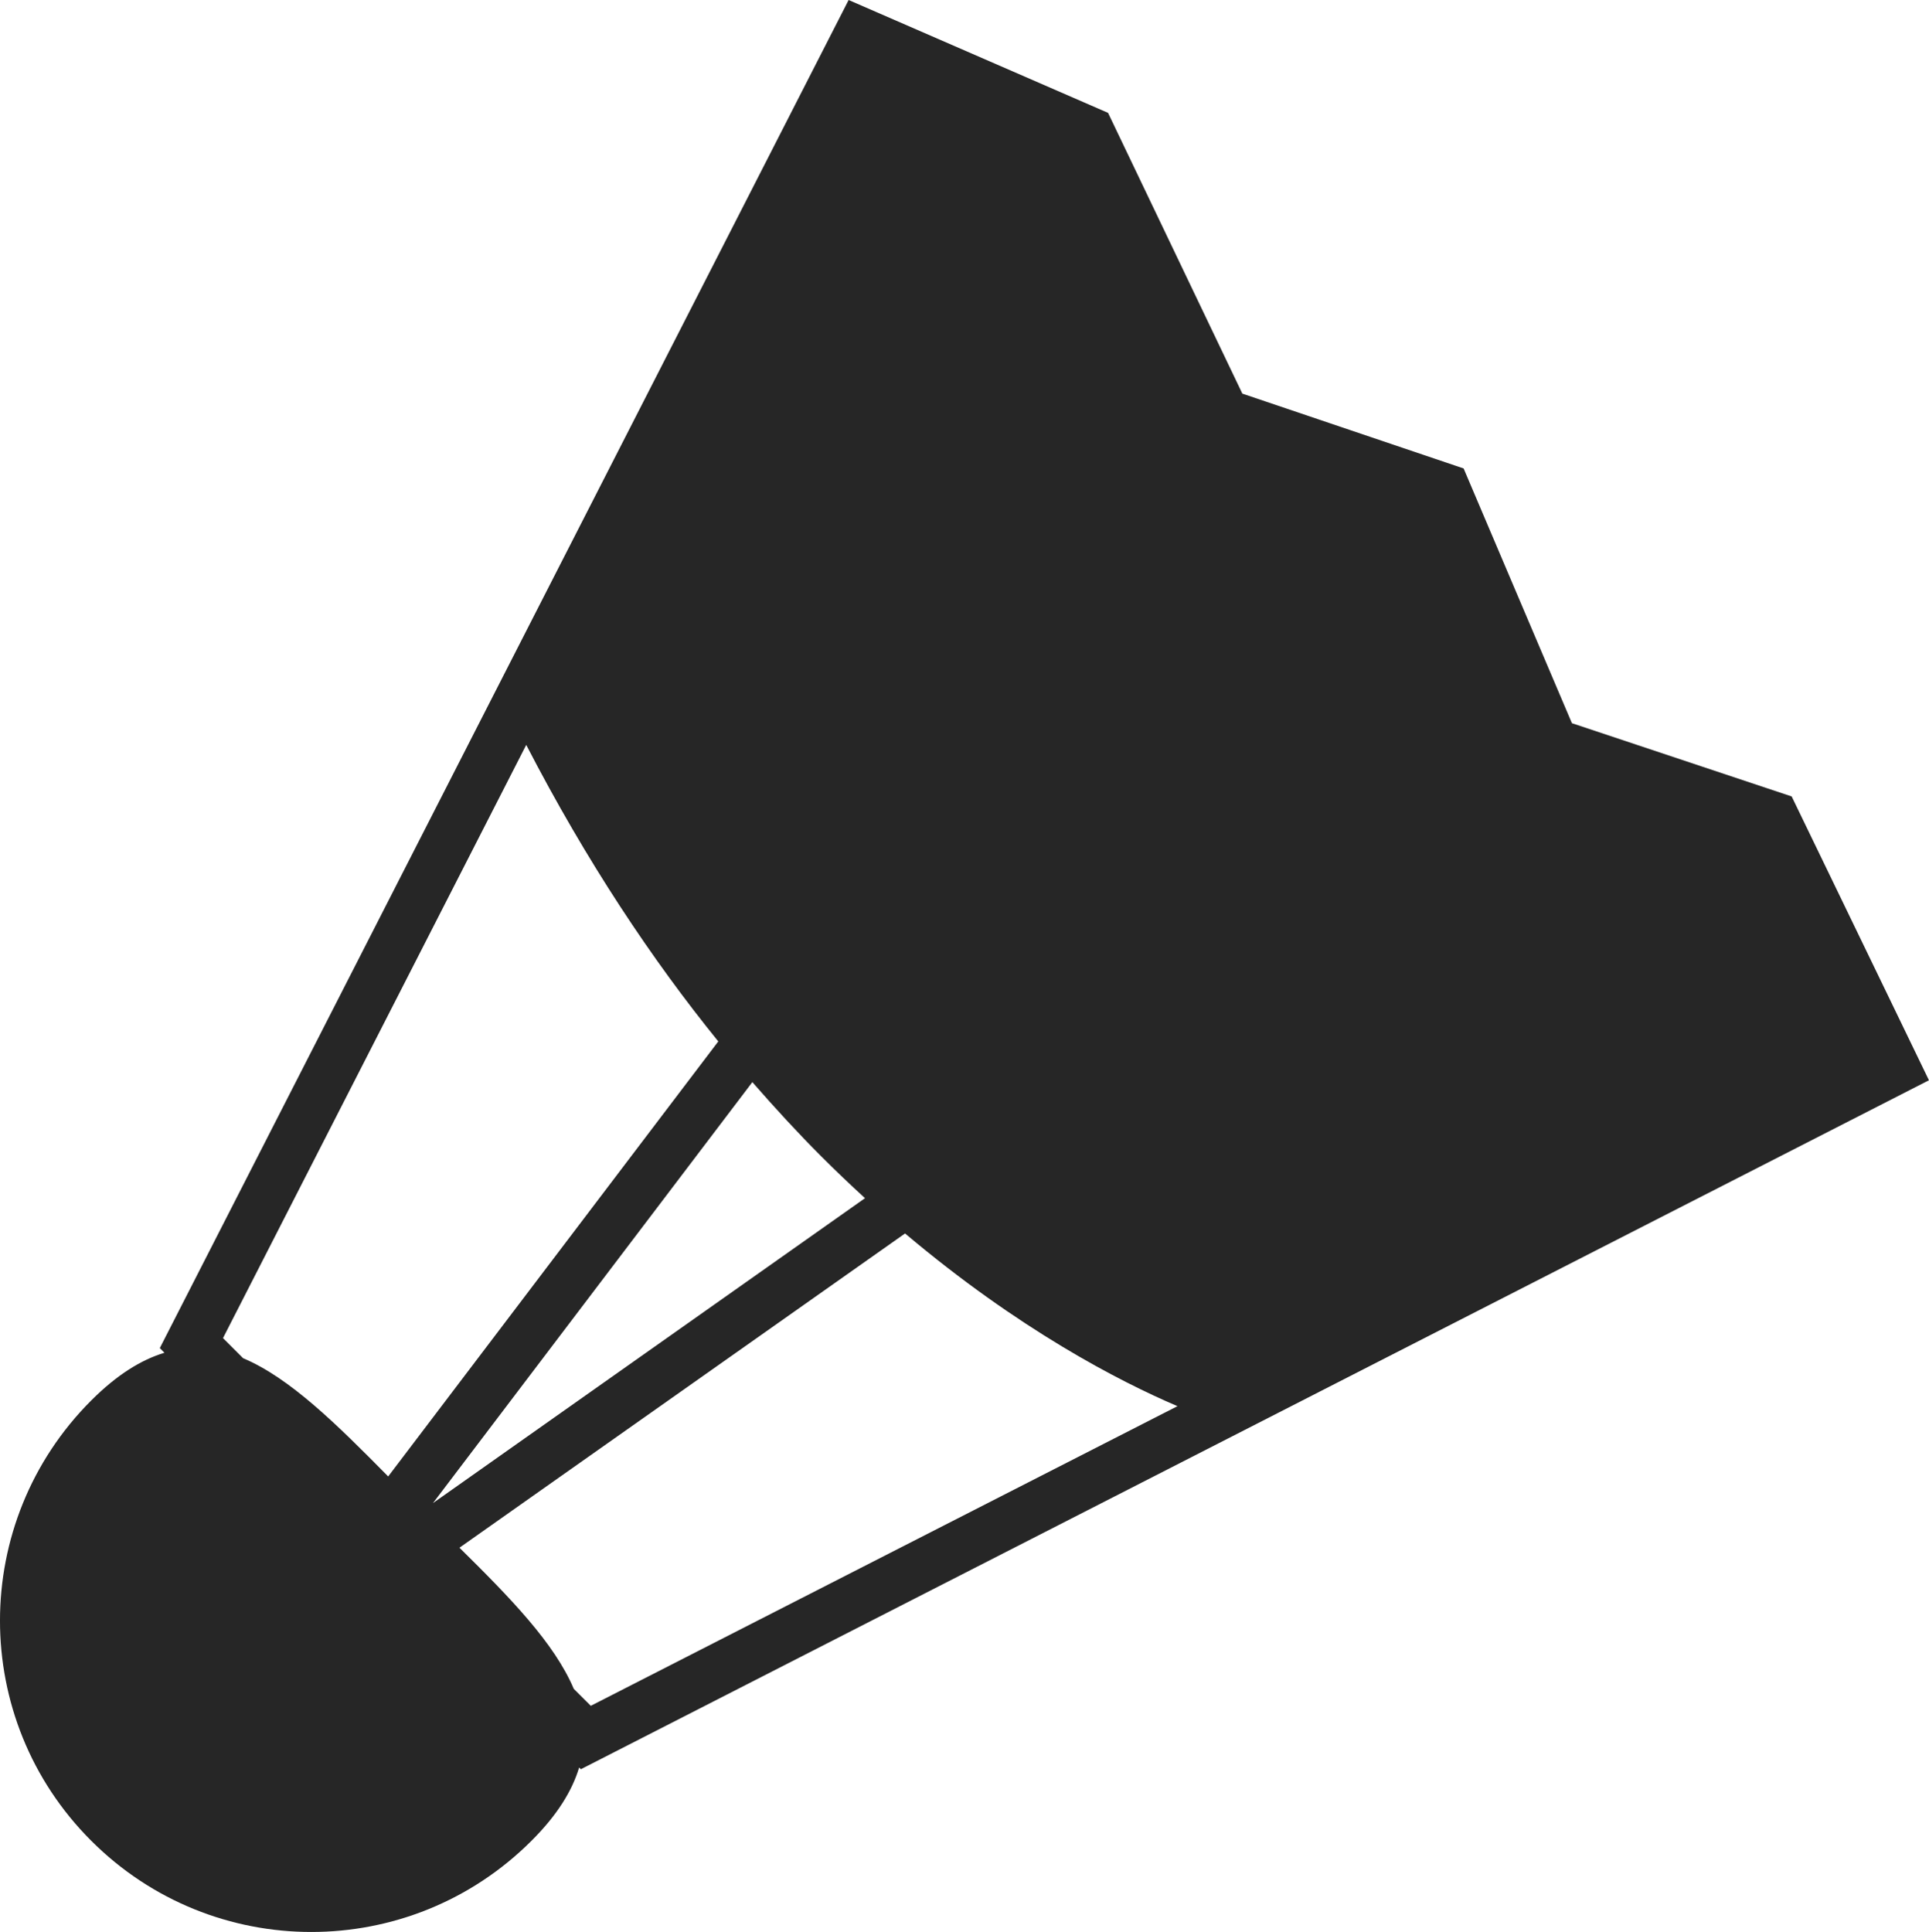
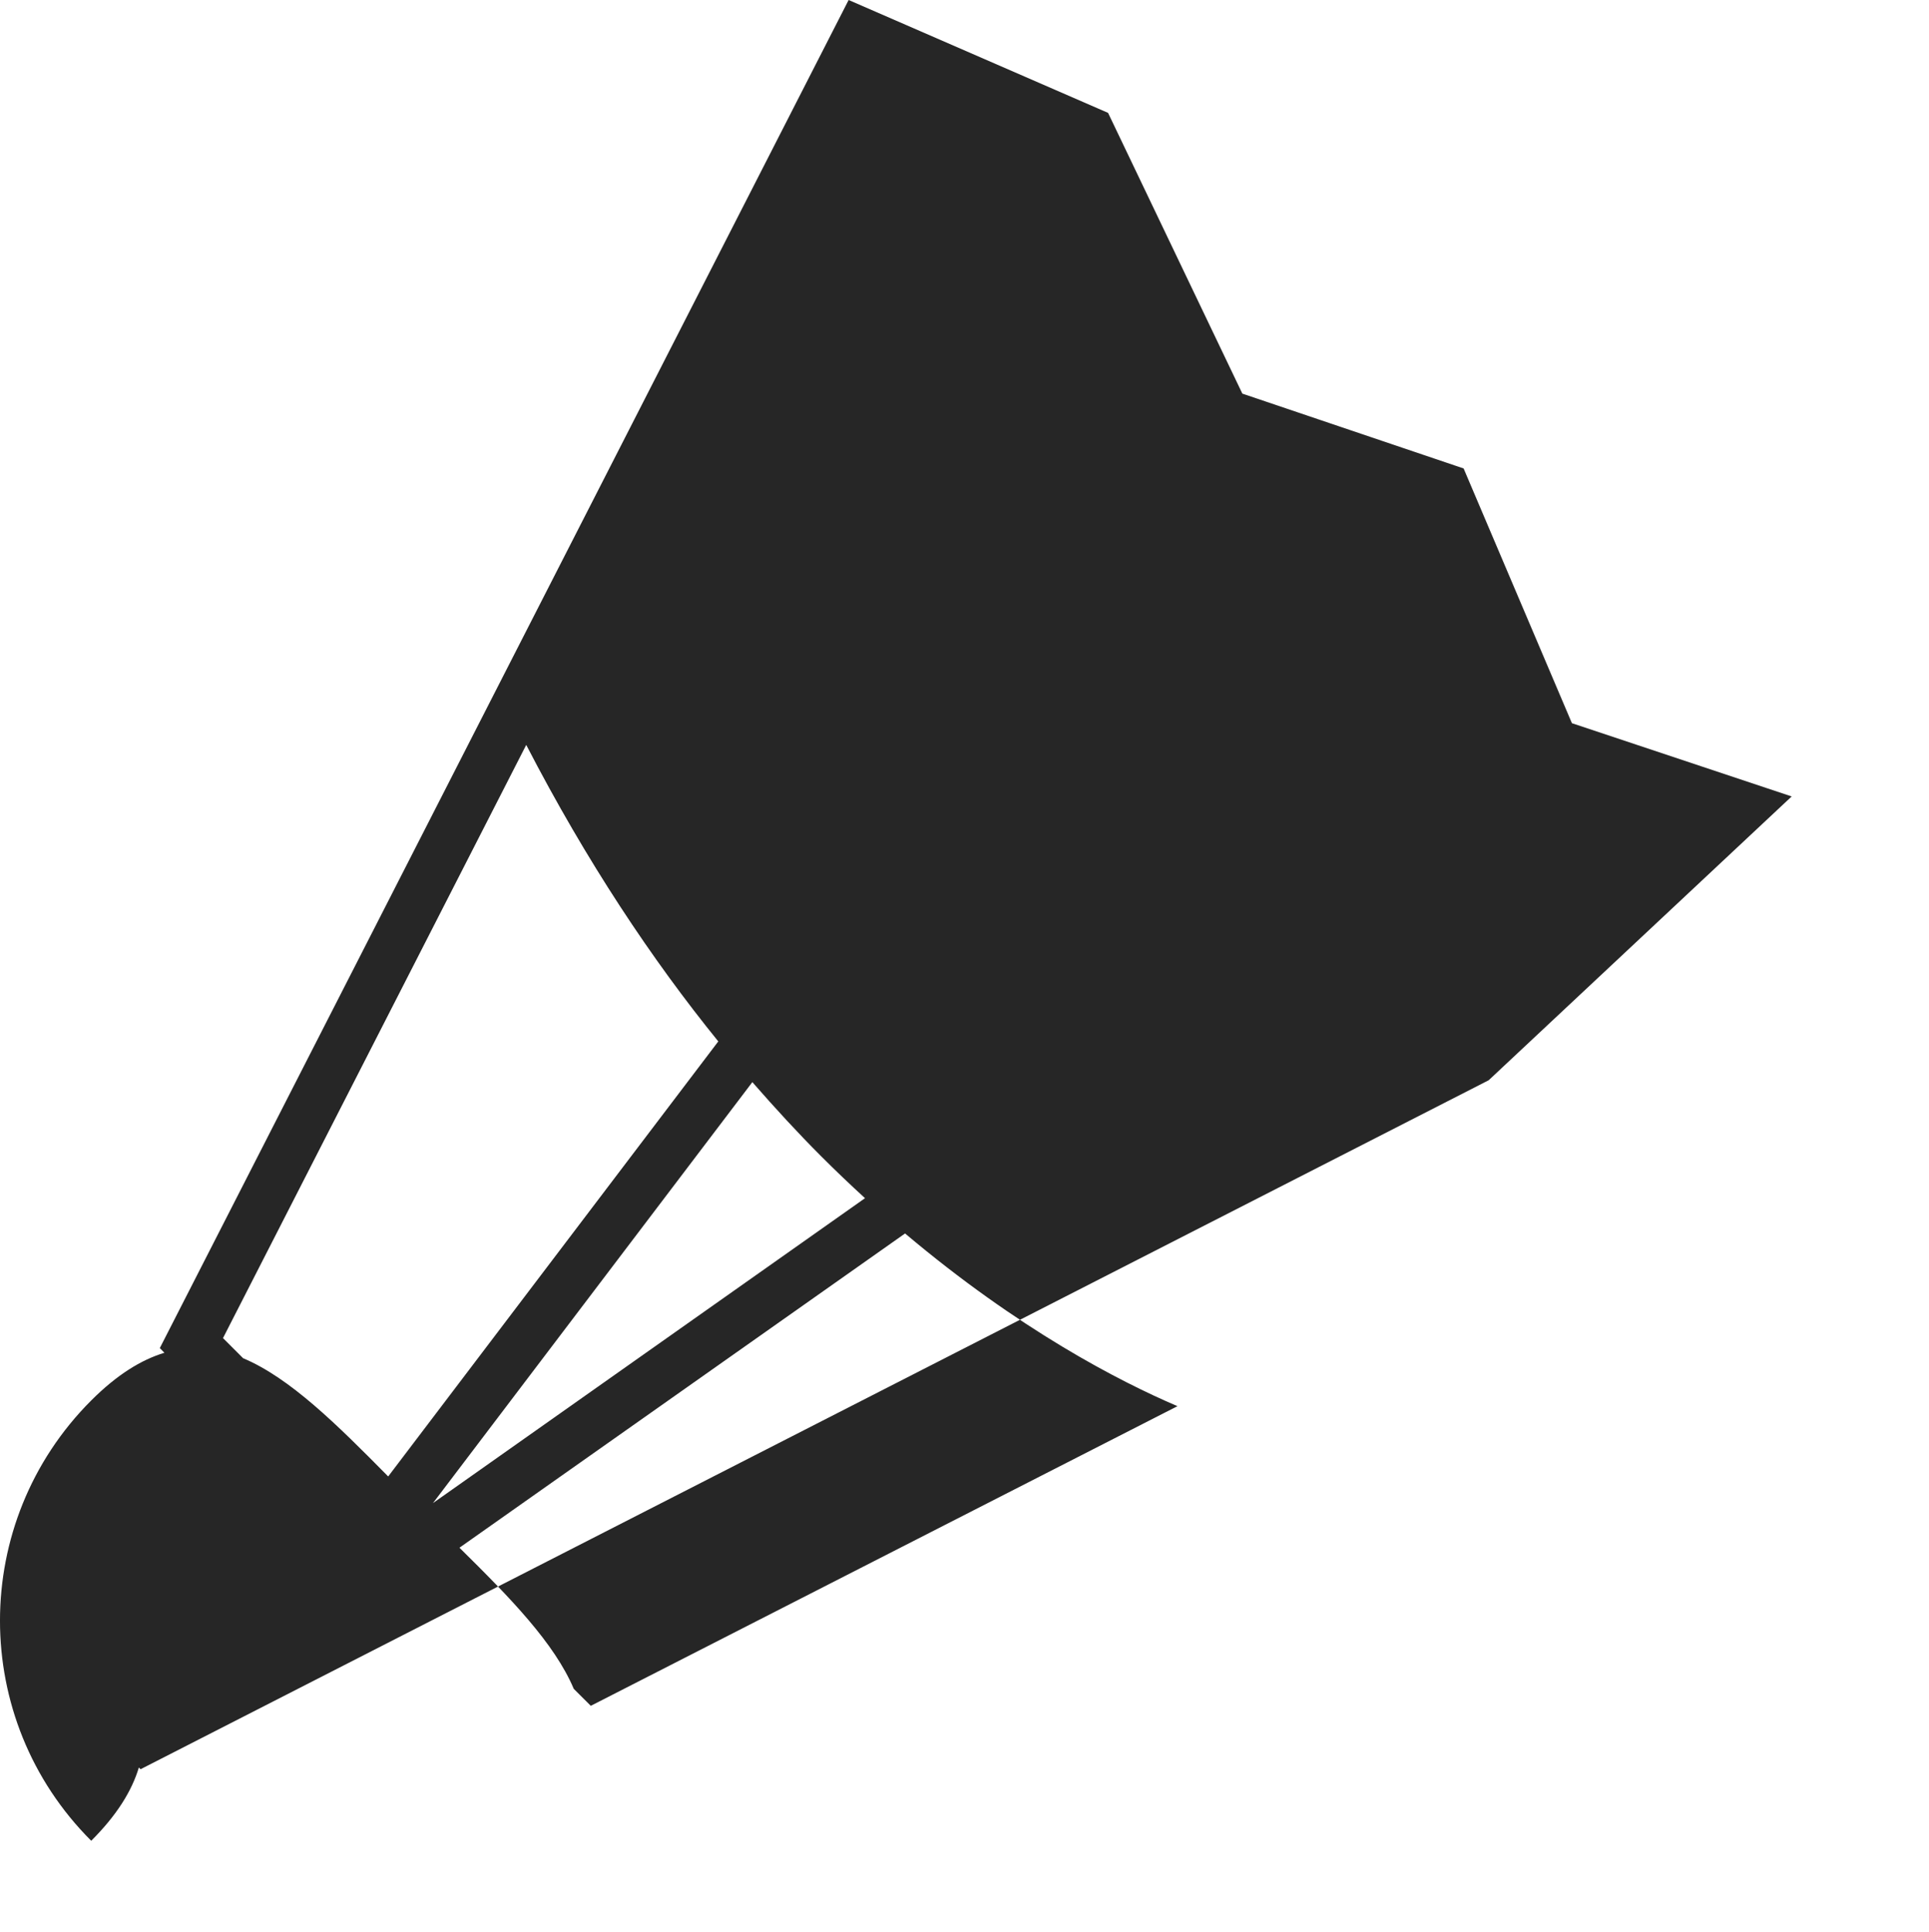
<svg xmlns="http://www.w3.org/2000/svg" version="1.1" id="Capa_1" x="0px" y="0px" width="35.103px" height="35.159px" viewBox="0 0 35.103 35.159" style="enable-background:new 0 0 35.103 35.159;" xml:space="preserve">
-   <path style="fill:#262626;" d="M32.604,14.494l-3.999-1.333l-1.971-4.636l-4.027-1.362l0-0.001l-2.443-5.108L15.443,0L2.908,24.533  l0.084,0.085c-0.424,0.129-0.863,0.399-1.332,0.868c-2.213,2.214-2.214,5.801,0,8.013c2.212,2.213,5.799,2.213,8.012,0  c0.47-0.469,0.739-0.909,0.867-1.333l0.031,0.031l24.532-12.538L32.604,14.494z M4.424,24.717l-0.366-0.366l5.518-10.795  c1.102,2.131,2.292,3.912,3.495,5.396l-6.007,7.917C6.12,25.912,5.276,25.077,4.424,24.717z M13.691,19.693  c0.42,0.481,0.839,0.936,1.252,1.349c0.271,0.271,0.535,0.522,0.798,0.763l-7.862,5.549L13.691,19.693z M10.751,31.043l-0.31-0.309  c-0.352-0.831-1.152-1.653-2.08-2.568l8.109-5.719c2.069,1.746,3.892,2.688,4.957,3.143L10.751,31.043z" />
+   <path style="fill:#262626;" d="M32.604,14.494l-3.999-1.333l-1.971-4.636l-4.027-1.362l0-0.001l-2.443-5.108L15.443,0L2.908,24.533  l0.084,0.085c-0.424,0.129-0.863,0.399-1.332,0.868c-2.213,2.214-2.214,5.801,0,8.013c0.47-0.469,0.739-0.909,0.867-1.333l0.031,0.031l24.532-12.538L32.604,14.494z M4.424,24.717l-0.366-0.366l5.518-10.795  c1.102,2.131,2.292,3.912,3.495,5.396l-6.007,7.917C6.12,25.912,5.276,25.077,4.424,24.717z M13.691,19.693  c0.42,0.481,0.839,0.936,1.252,1.349c0.271,0.271,0.535,0.522,0.798,0.763l-7.862,5.549L13.691,19.693z M10.751,31.043l-0.31-0.309  c-0.352-0.831-1.152-1.653-2.08-2.568l8.109-5.719c2.069,1.746,3.892,2.688,4.957,3.143L10.751,31.043z" />
  <g>
</g>
  <g>
</g>
  <g>
</g>
  <g>
</g>
  <g>
</g>
  <g>
</g>
  <g>
</g>
  <g>
</g>
  <g>
</g>
  <g>
</g>
  <g>
</g>
  <g>
</g>
  <g>
</g>
  <g>
</g>
  <g>
</g>
</svg>